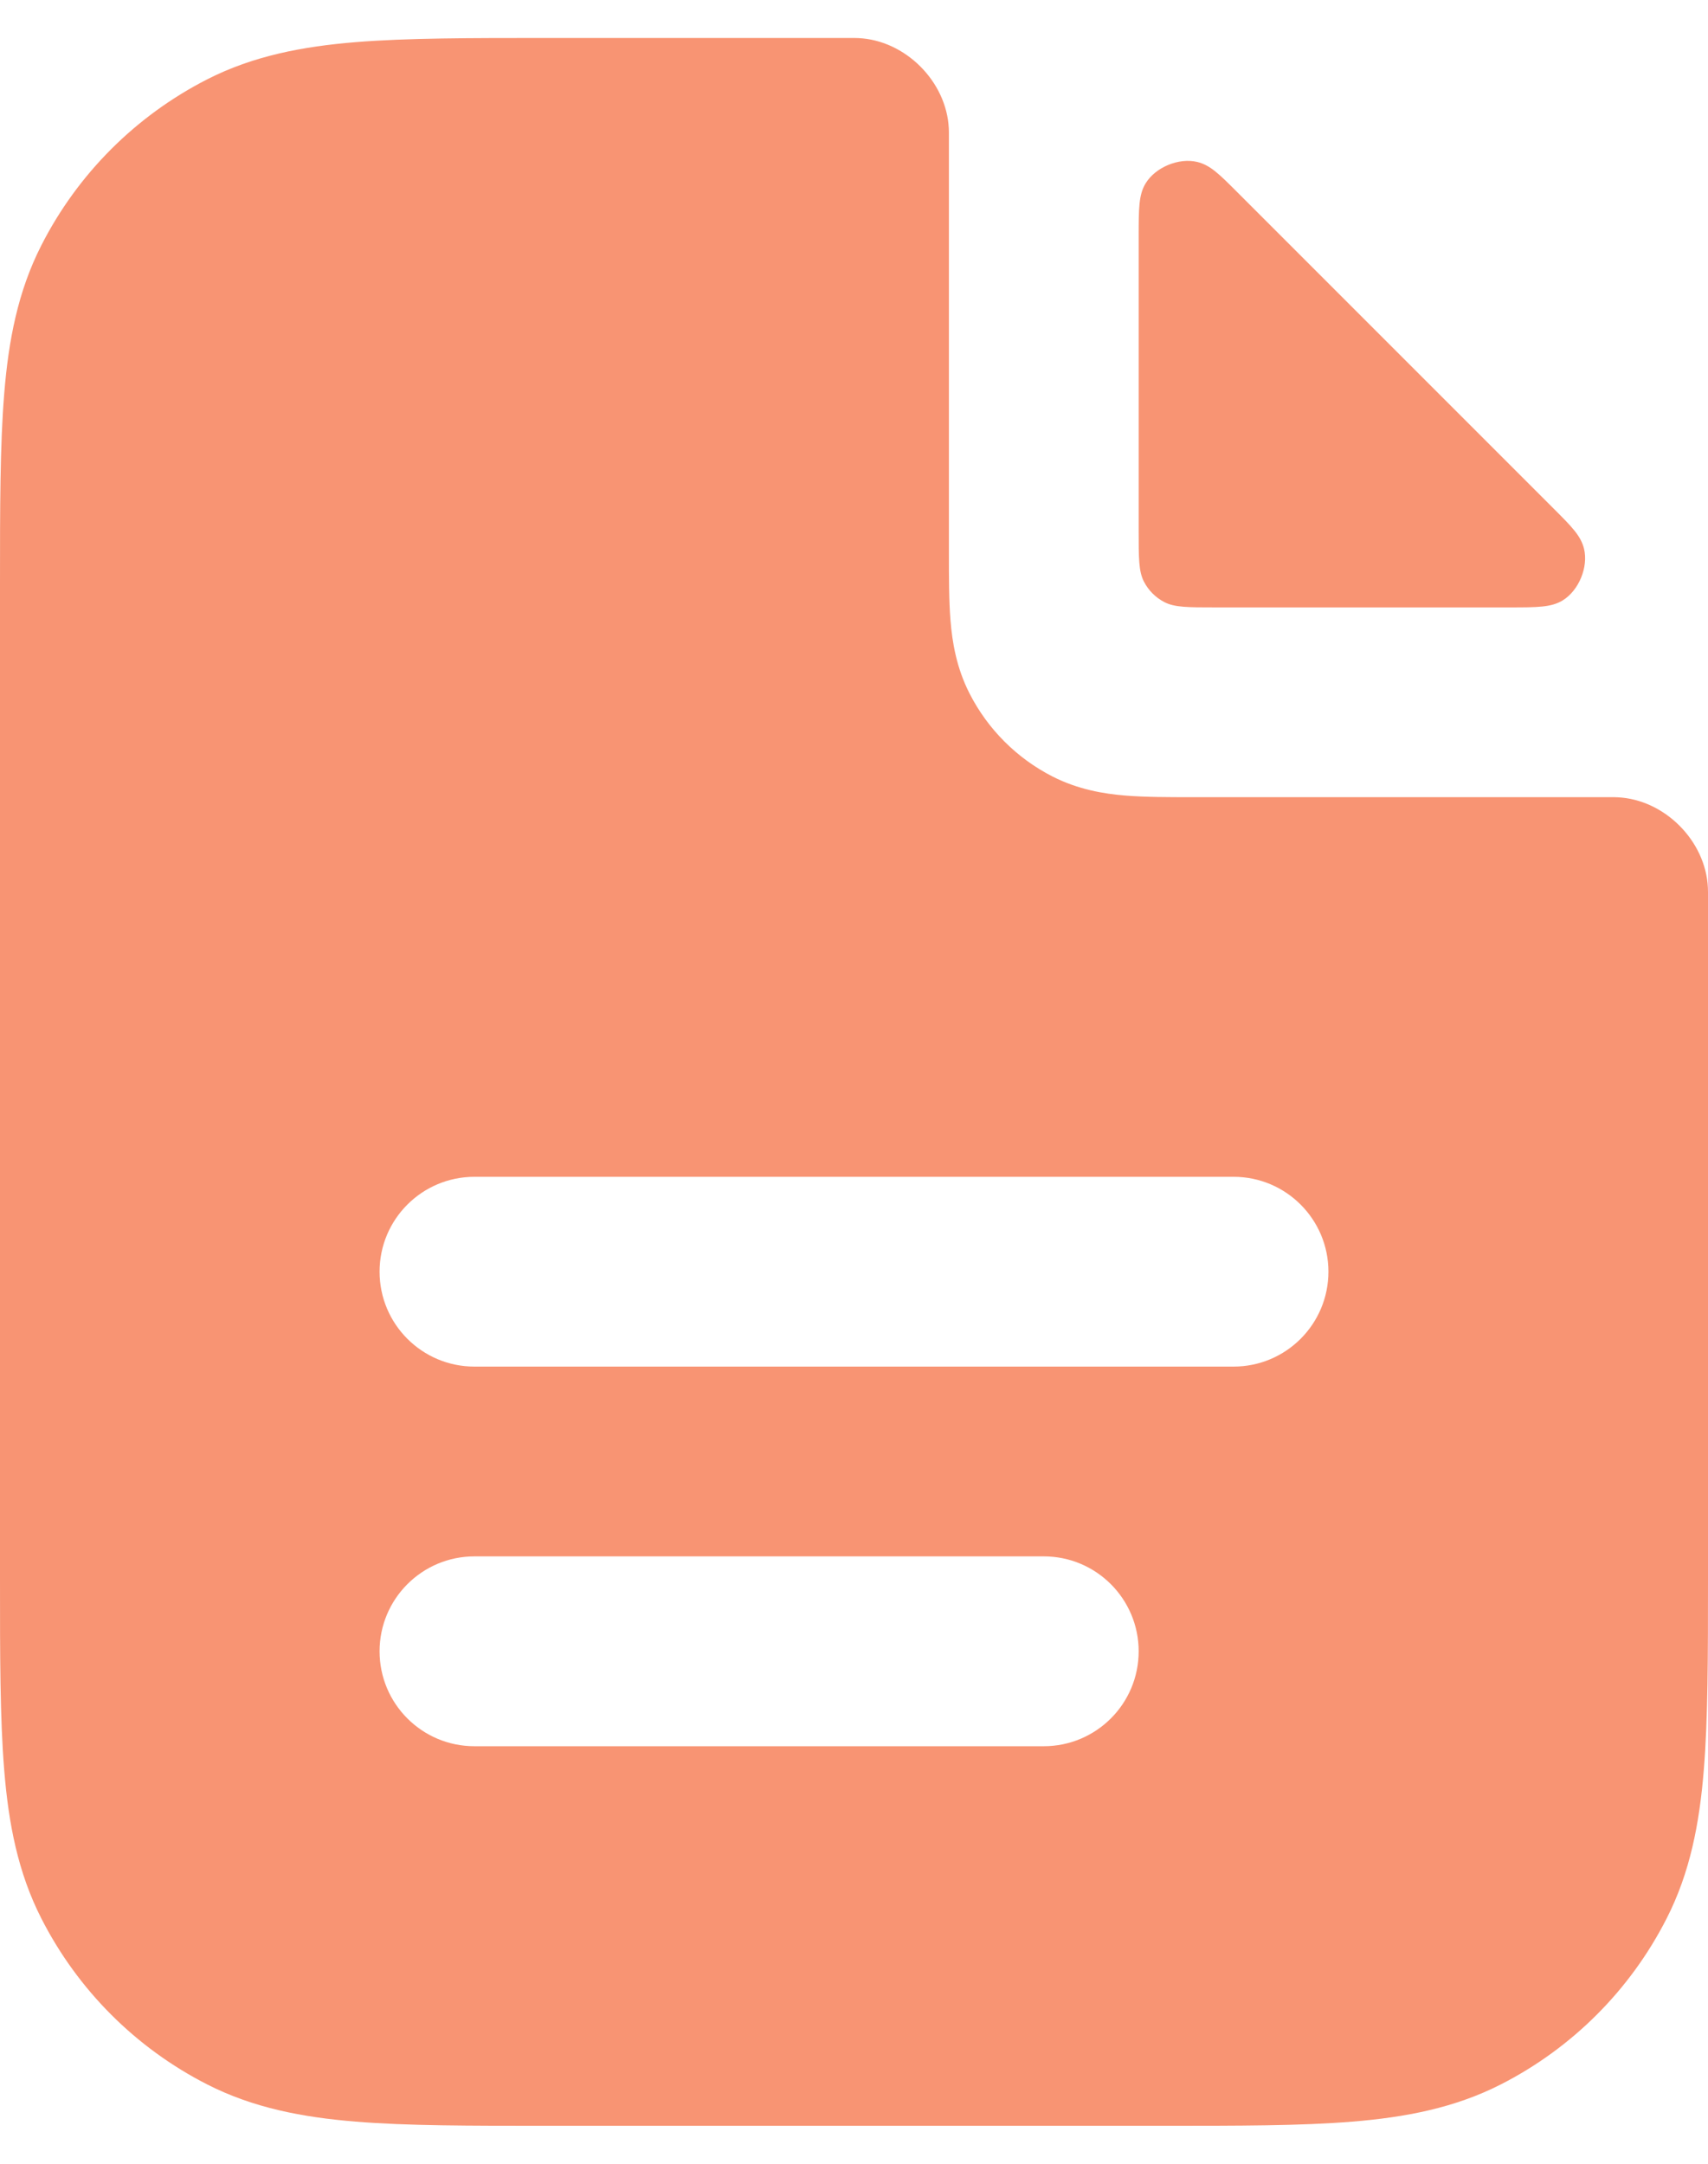
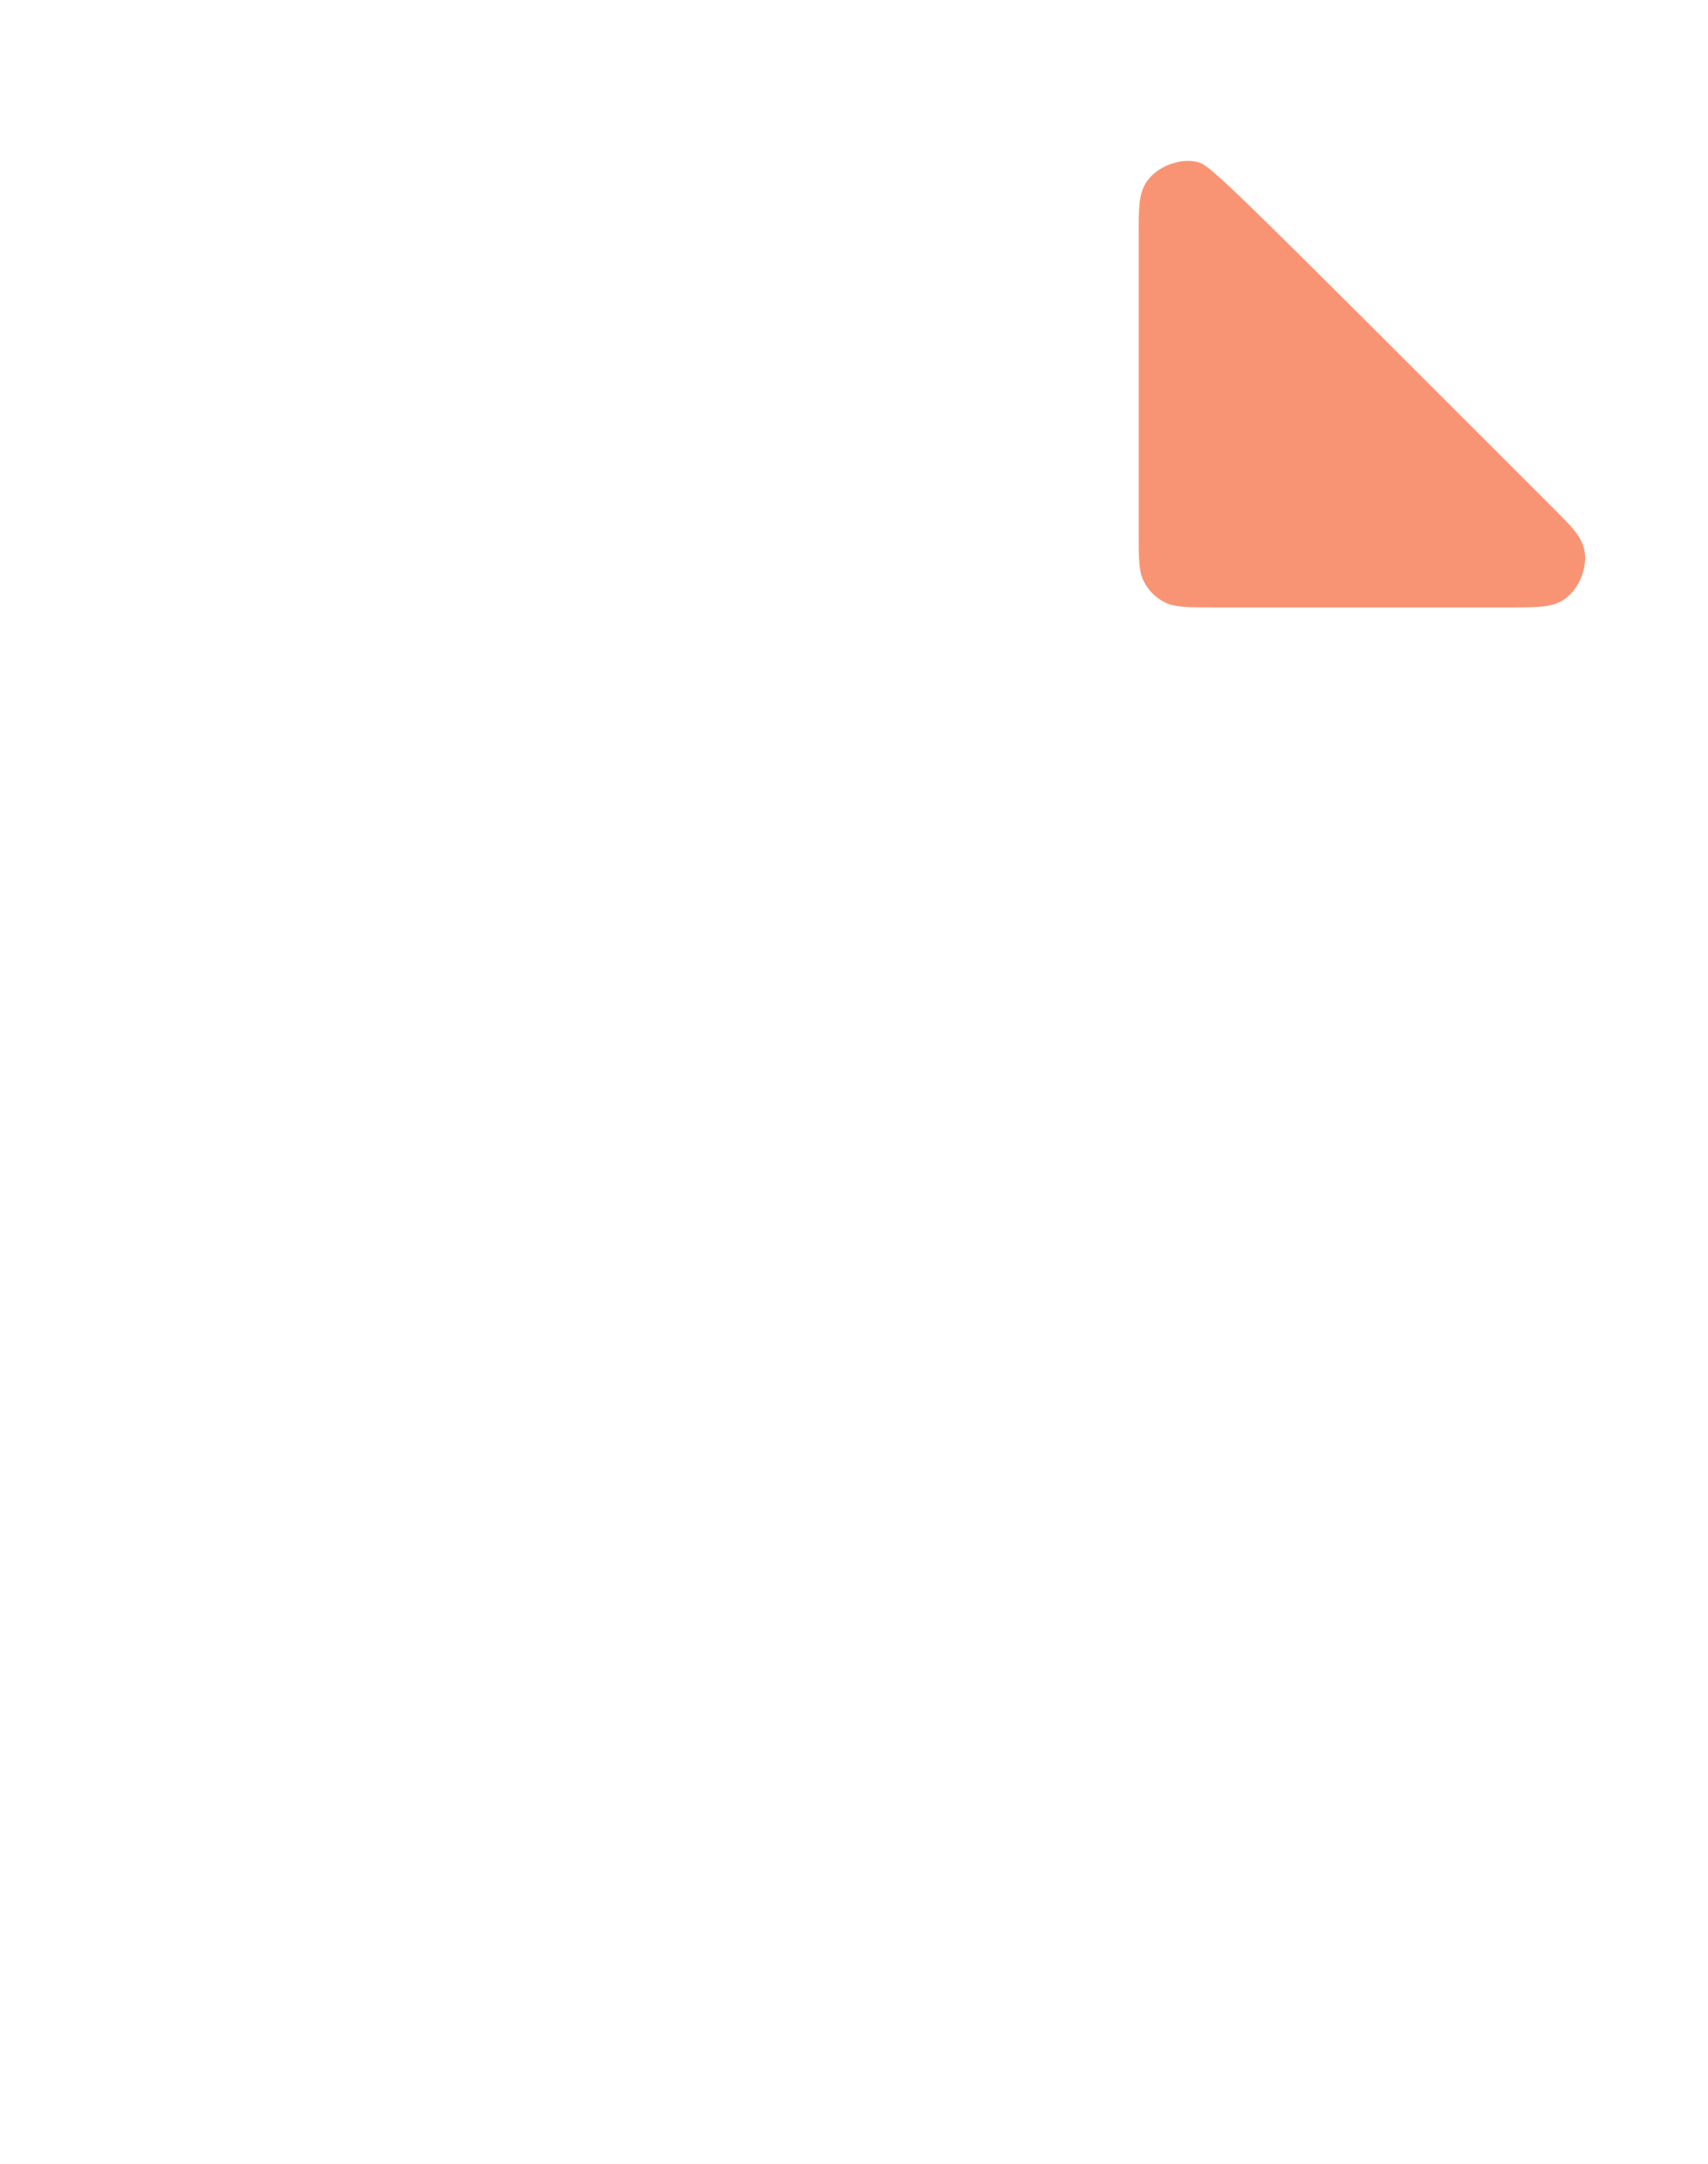
<svg xmlns="http://www.w3.org/2000/svg" width="30" height="38" viewBox="0 0 30 38" fill="none">
-   <path fill-rule="evenodd" clip-rule="evenodd" d="M16.667 2.359C16.667 2.316 16.667 2.294 16.665 2.254C16.625 1.431 15.902 0.708 15.079 0.669C15.039 0.667 15.026 0.667 15 0.667H9.598C8.256 0.667 7.149 0.667 6.247 0.74C5.31 0.817 4.449 0.981 3.64 1.393C2.386 2.033 1.366 3.052 0.727 4.307C0.314 5.116 0.15 5.977 0.074 6.914C-3.49494e-05 7.816 -1.88636e-05 8.923 6.31413e-07 10.264V27.736C-1.88636e-05 29.077 -3.49494e-05 30.184 0.074 31.087C0.15 32.023 0.314 32.885 0.727 33.693C1.366 34.948 2.386 35.968 3.64 36.607C4.449 37.019 5.31 37.183 6.247 37.26C7.149 37.334 8.256 37.333 9.598 37.333H20.402C21.744 37.333 22.851 37.334 23.753 37.26C24.69 37.183 25.551 37.019 26.36 36.607C27.614 35.968 28.634 34.948 29.273 33.693C29.686 32.885 29.85 32.023 29.926 31.087C30 30.184 30 29.077 30 27.736V15.667C30 15.641 30 15.628 29.998 15.588C29.959 14.765 29.236 14.041 28.413 14.002C28.373 14 28.351 14 28.308 14L20.947 14C20.526 14 20.117 14 19.77 13.972C19.389 13.941 18.939 13.867 18.487 13.637C17.86 13.317 17.35 12.807 17.03 12.18C16.799 11.728 16.726 11.278 16.695 10.897C16.667 10.55 16.667 10.141 16.667 9.72L16.667 2.359ZM8.333 20.667C7.413 20.667 6.667 21.413 6.667 22.333C6.667 23.254 7.413 24 8.333 24H21.667C22.587 24 23.333 23.254 23.333 22.333C23.333 21.413 22.587 20.667 21.667 20.667H8.333ZM8.333 27.333C7.413 27.333 6.667 28.08 6.667 29C6.667 29.921 7.413 30.667 8.333 30.667H18.333C19.254 30.667 20 29.921 20 29C20 28.08 19.254 27.333 18.333 27.333H8.333Z" fill="#F89473" />
-   <path d="M26.513 10.667C27.003 10.667 27.247 10.667 27.448 10.544C27.731 10.37 27.9 9.961 27.823 9.639C27.767 9.41 27.608 9.251 27.289 8.932L21.735 3.378C21.416 3.059 21.257 2.899 21.028 2.844C20.705 2.767 20.296 2.936 20.123 3.219C20 3.419 20 3.664 20 4.153L20 9.333C20 9.8 20 10.033 20.091 10.212C20.171 10.368 20.298 10.496 20.455 10.576C20.633 10.667 20.867 10.667 21.333 10.667L26.513 10.667Z" fill="#F89473" />
+   <path d="M26.513 10.667C27.003 10.667 27.247 10.667 27.448 10.544C27.731 10.37 27.9 9.961 27.823 9.639C27.767 9.41 27.608 9.251 27.289 8.932C21.416 3.059 21.257 2.899 21.028 2.844C20.705 2.767 20.296 2.936 20.123 3.219C20 3.419 20 3.664 20 4.153L20 9.333C20 9.8 20 10.033 20.091 10.212C20.171 10.368 20.298 10.496 20.455 10.576C20.633 10.667 20.867 10.667 21.333 10.667L26.513 10.667Z" fill="#F89473" />
</svg>